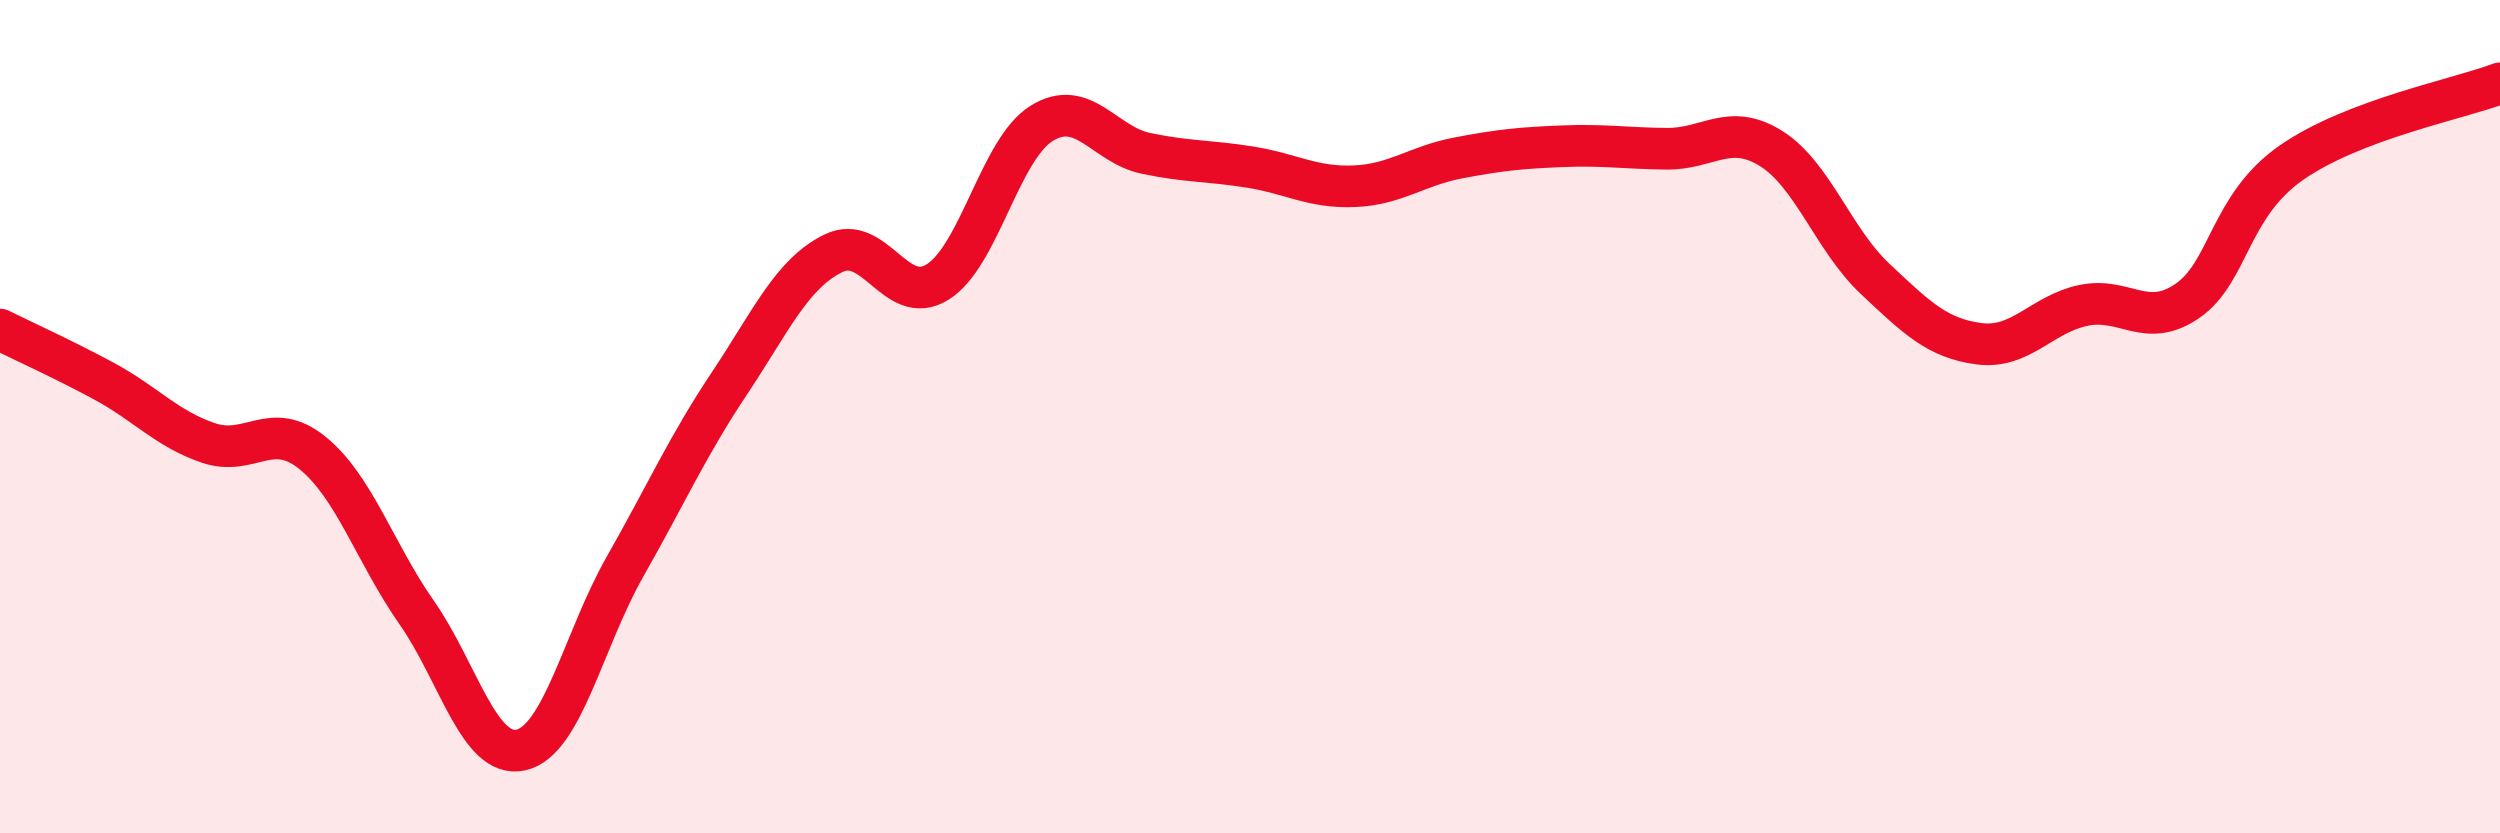
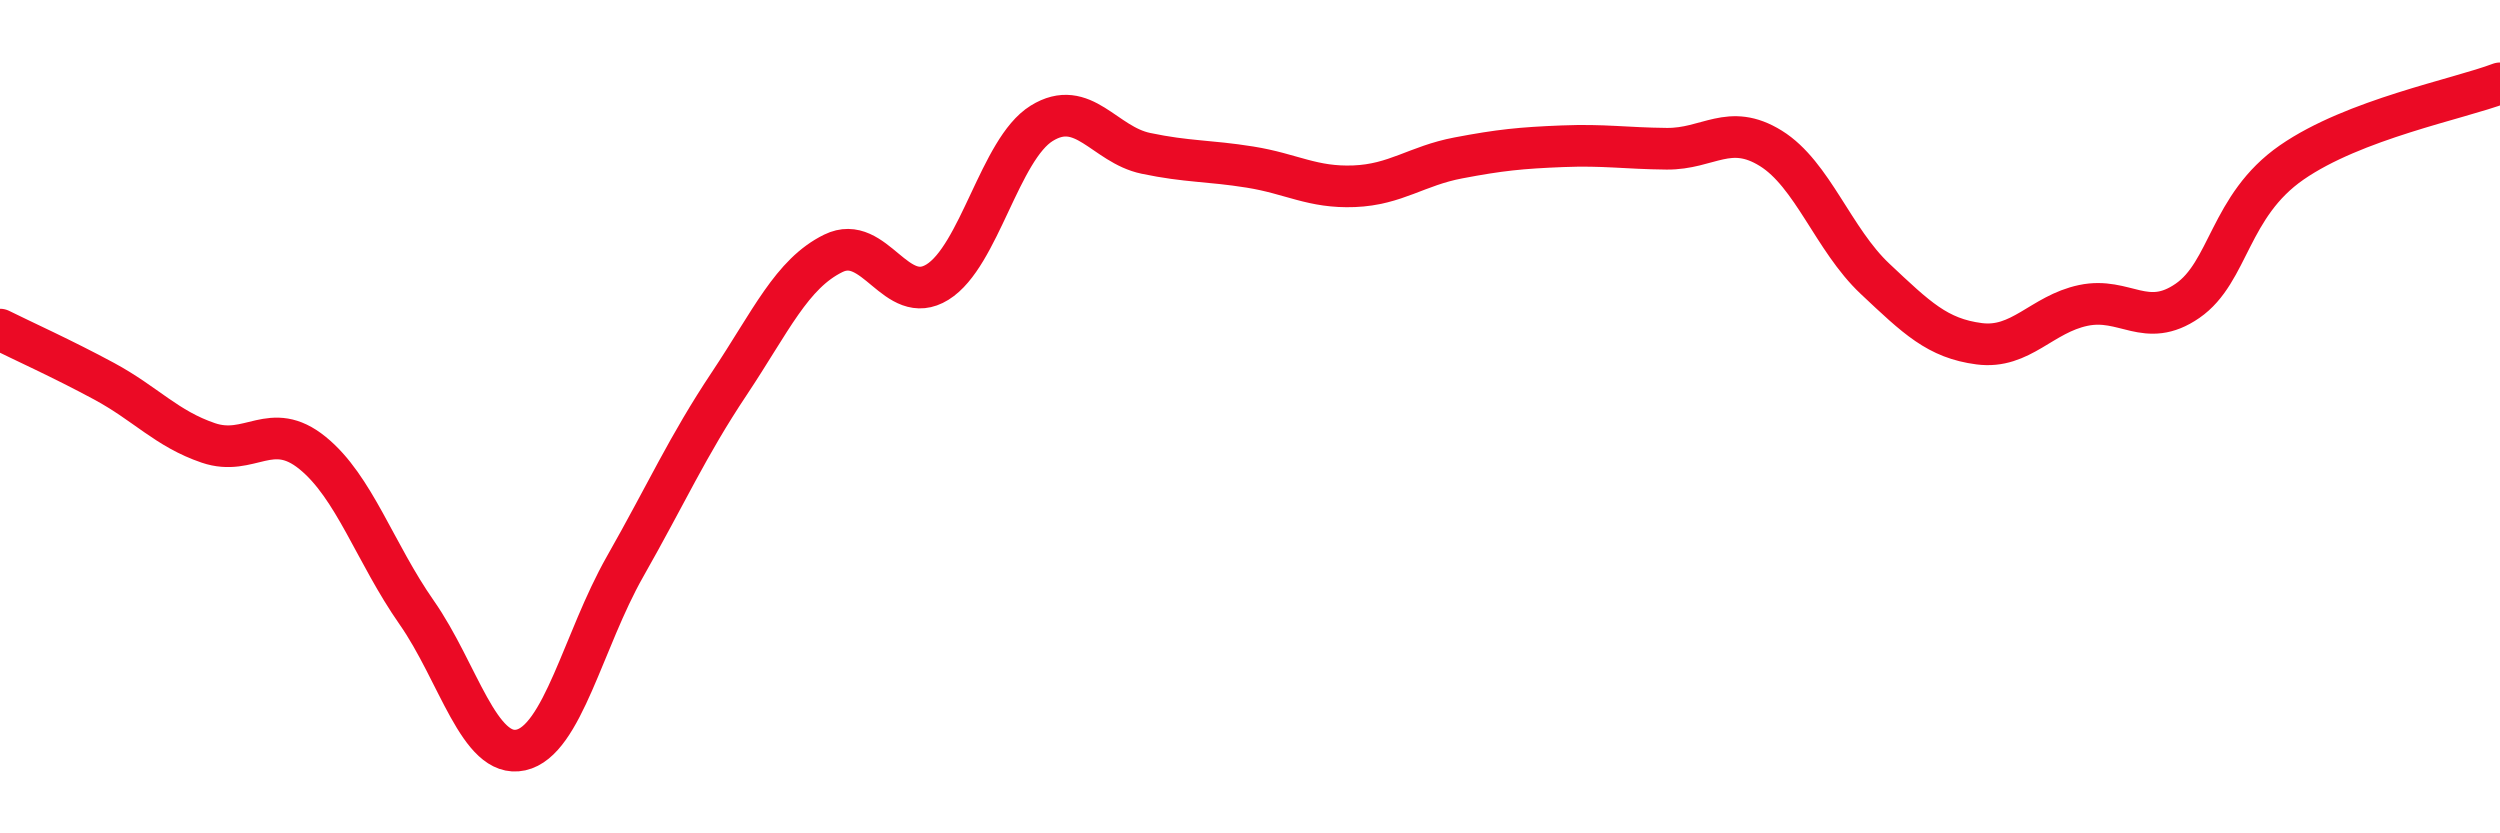
<svg xmlns="http://www.w3.org/2000/svg" width="60" height="20" viewBox="0 0 60 20">
-   <path d="M 0,7.91 C 0.5,8.16 1.5,8.61 2.5,9.15 C 3.5,9.69 4,10.29 5,10.63 C 6,10.97 6.5,10.06 7.5,10.87 C 8.5,11.68 9,13.27 10,14.7 C 11,16.13 11.5,18.22 12.5,18 C 13.5,17.78 14,15.36 15,13.6 C 16,11.84 16.5,10.71 17.5,9.21 C 18.5,7.71 19,6.57 20,6.08 C 21,5.59 21.5,7.39 22.5,6.77 C 23.5,6.15 24,3.58 25,2.96 C 26,2.34 26.5,3.47 27.5,3.68 C 28.5,3.89 29,3.85 30,4.01 C 31,4.17 31.5,4.51 32.5,4.47 C 33.5,4.43 34,3.98 35,3.79 C 36,3.6 36.5,3.55 37.5,3.51 C 38.5,3.47 39,3.56 40,3.57 C 41,3.58 41.5,2.94 42.5,3.56 C 43.5,4.18 44,5.75 45,6.69 C 46,7.63 46.5,8.12 47.5,8.25 C 48.5,8.38 49,7.54 50,7.33 C 51,7.12 51.5,7.91 52.5,7.22 C 53.5,6.53 53.5,4.94 55,3.9 C 56.5,2.86 59,2.38 60,2L60 20L0 20Z" fill="#EB0A25" opacity="0.1" stroke-linecap="round" stroke-linejoin="round" />
  <path d="M 0,7.91 C 0.5,8.16 1.5,8.61 2.5,9.15 C 3.5,9.69 4,10.29 5,10.63 C 6,10.97 6.5,10.06 7.5,10.87 C 8.5,11.68 9,13.27 10,14.7 C 11,16.13 11.5,18.22 12.5,18 C 13.5,17.78 14,15.36 15,13.6 C 16,11.84 16.5,10.71 17.5,9.21 C 18.5,7.71 19,6.57 20,6.08 C 21,5.59 21.5,7.39 22.5,6.77 C 23.5,6.15 24,3.58 25,2.96 C 26,2.34 26.5,3.47 27.5,3.68 C 28.5,3.89 29,3.85 30,4.01 C 31,4.17 31.5,4.51 32.5,4.47 C 33.5,4.43 34,3.98 35,3.79 C 36,3.6 36.5,3.55 37.5,3.51 C 38.5,3.47 39,3.56 40,3.57 C 41,3.58 41.5,2.94 42.5,3.56 C 43.5,4.18 44,5.75 45,6.69 C 46,7.63 46.5,8.12 47.5,8.25 C 48.5,8.38 49,7.54 50,7.33 C 51,7.12 51.5,7.91 52.5,7.22 C 53.5,6.53 53.5,4.94 55,3.9 C 56.5,2.86 59,2.38 60,2" stroke="#EB0A25" stroke-width="1" fill="none" stroke-linecap="round" stroke-linejoin="round" />
</svg>